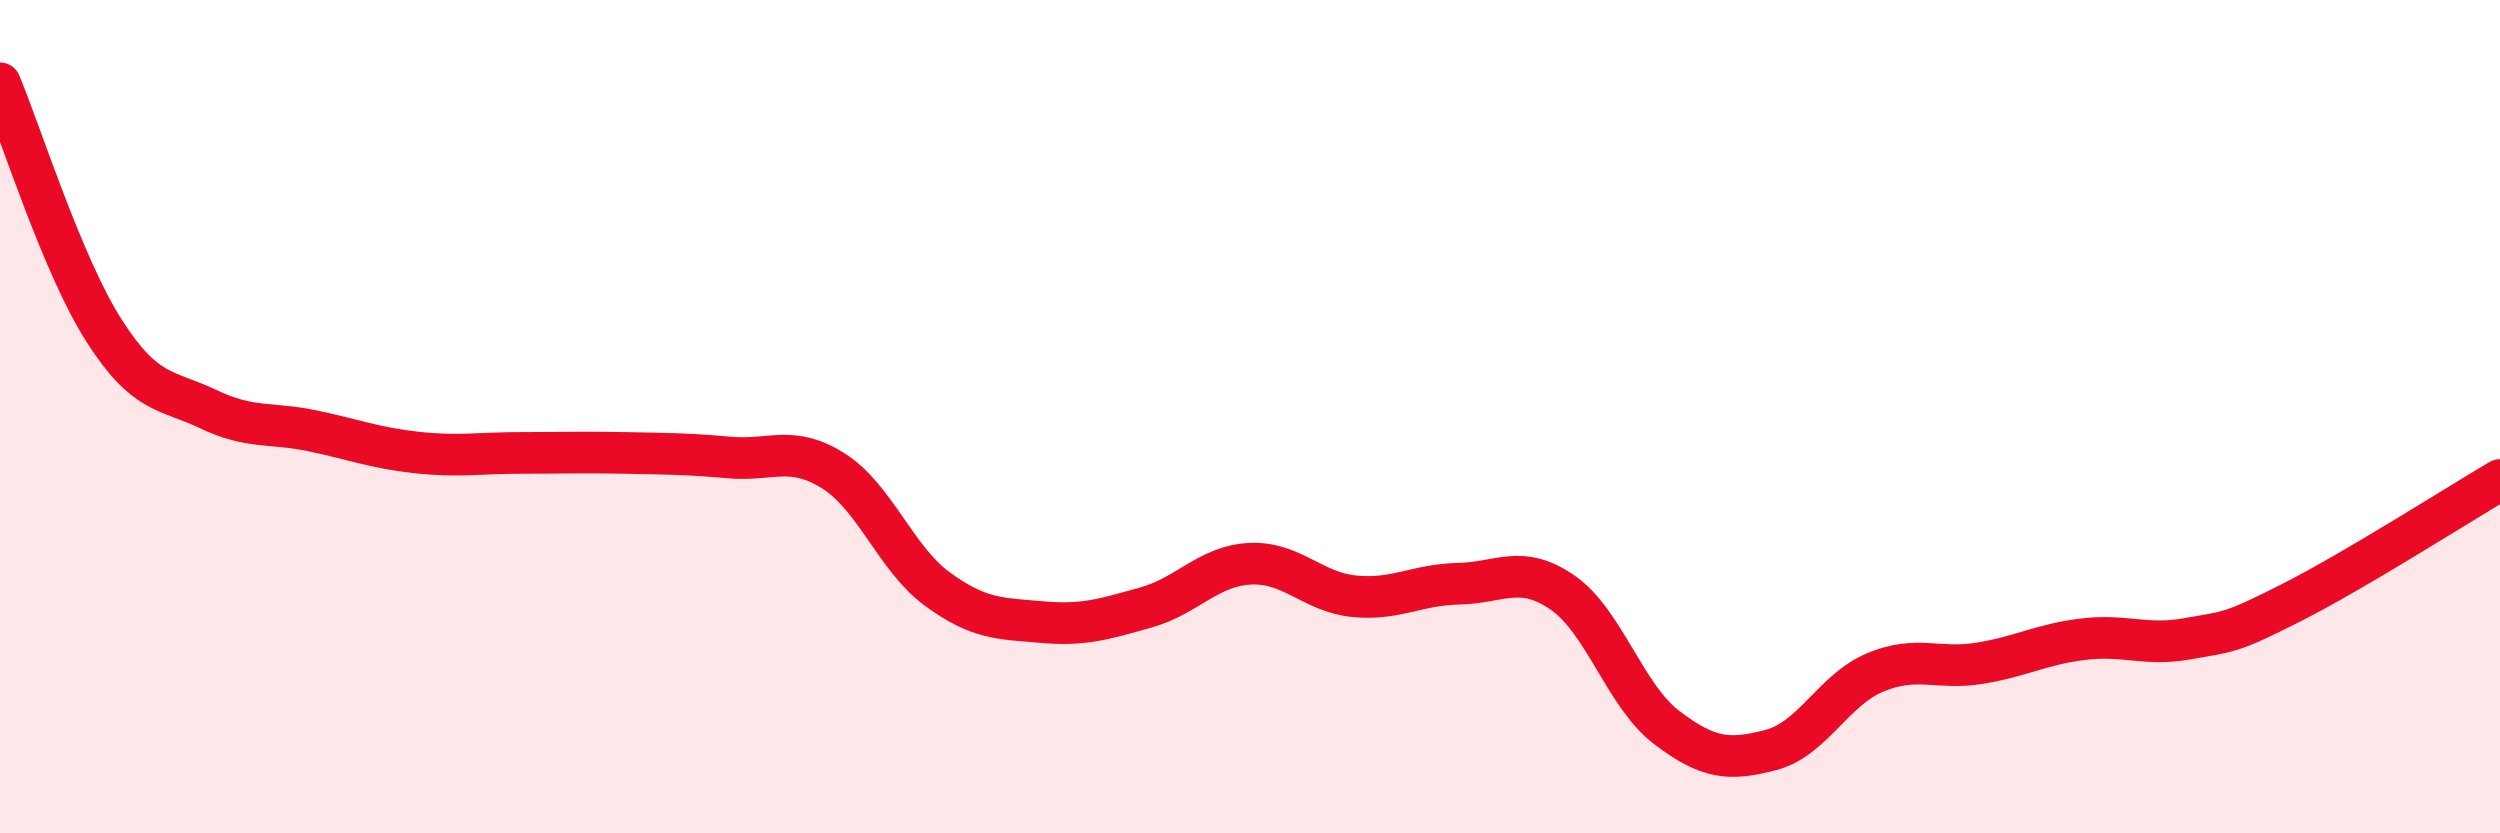
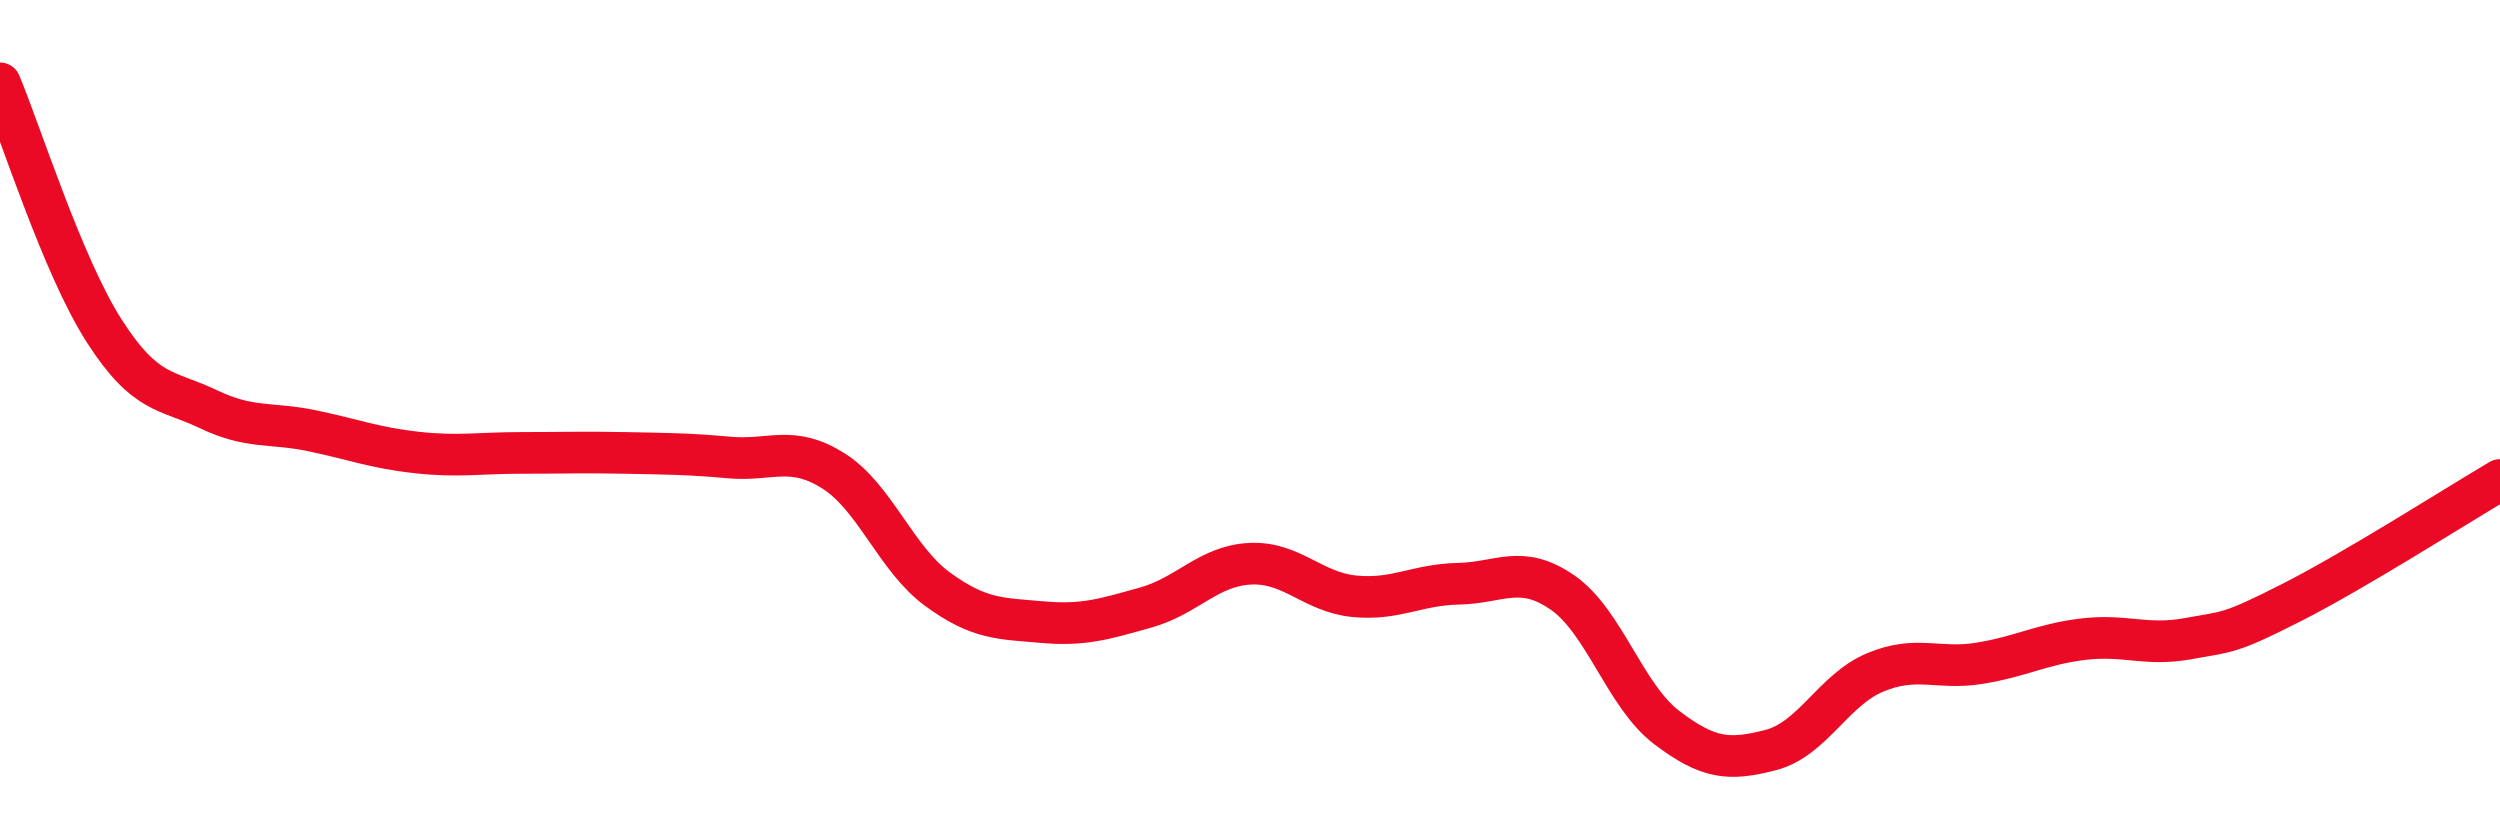
<svg xmlns="http://www.w3.org/2000/svg" width="60" height="20" viewBox="0 0 60 20">
-   <path d="M 0,2 C 0.5,3.19 1.5,6.38 2.5,7.94 C 3.5,9.5 4,9.34 5,9.82 C 6,10.3 6.5,10.13 7.5,10.34 C 8.5,10.55 9,10.75 10,10.86 C 11,10.97 11.5,10.87 12.5,10.87 C 13.5,10.87 14,10.85 15,10.87 C 16,10.89 16.5,10.89 17.5,10.98 C 18.5,11.07 19,10.67 20,11.3 C 21,11.93 21.5,13.41 22.5,14.14 C 23.5,14.87 24,14.84 25,14.93 C 26,15.02 26.5,14.86 27.5,14.58 C 28.5,14.3 29,13.58 30,13.53 C 31,13.48 31.5,14.21 32.5,14.31 C 33.5,14.41 34,14.03 35,14.01 C 36,13.99 36.5,13.53 37.5,14.22 C 38.5,14.91 39,16.7 40,17.46 C 41,18.22 41.5,18.26 42.5,18 C 43.5,17.74 44,16.56 45,16.14 C 46,15.72 46.5,16.08 47.5,15.92 C 48.5,15.76 49,15.46 50,15.34 C 51,15.22 51.5,15.51 52.5,15.33 C 53.5,15.15 53.5,15.22 55,14.46 C 56.5,13.7 59,12.11 60,11.52L60 20L0 20Z" fill="#EB0A25" opacity="0.1" stroke-linecap="round" stroke-linejoin="round" />
  <path d="M 0,2 C 0.5,3.19 1.5,6.38 2.5,7.94 C 3.5,9.5 4,9.34 5,9.82 C 6,10.3 6.5,10.13 7.5,10.34 C 8.5,10.55 9,10.75 10,10.86 C 11,10.97 11.5,10.87 12.5,10.87 C 13.5,10.87 14,10.85 15,10.87 C 16,10.89 16.5,10.89 17.5,10.98 C 18.5,11.07 19,10.67 20,11.3 C 21,11.93 21.5,13.41 22.5,14.14 C 23.5,14.87 24,14.84 25,14.93 C 26,15.02 26.5,14.86 27.5,14.58 C 28.5,14.3 29,13.58 30,13.53 C 31,13.48 31.5,14.21 32.5,14.31 C 33.5,14.41 34,14.03 35,14.01 C 36,13.99 36.5,13.53 37.5,14.22 C 38.5,14.91 39,16.7 40,17.46 C 41,18.22 41.5,18.26 42.5,18 C 43.5,17.74 44,16.56 45,16.14 C 46,15.72 46.5,16.08 47.5,15.92 C 48.5,15.76 49,15.46 50,15.34 C 51,15.22 51.5,15.51 52.5,15.33 C 53.5,15.15 53.5,15.22 55,14.46 C 56.5,13.7 59,12.11 60,11.52" stroke="#EB0A25" stroke-width="1" fill="none" stroke-linecap="round" stroke-linejoin="round" />
</svg>